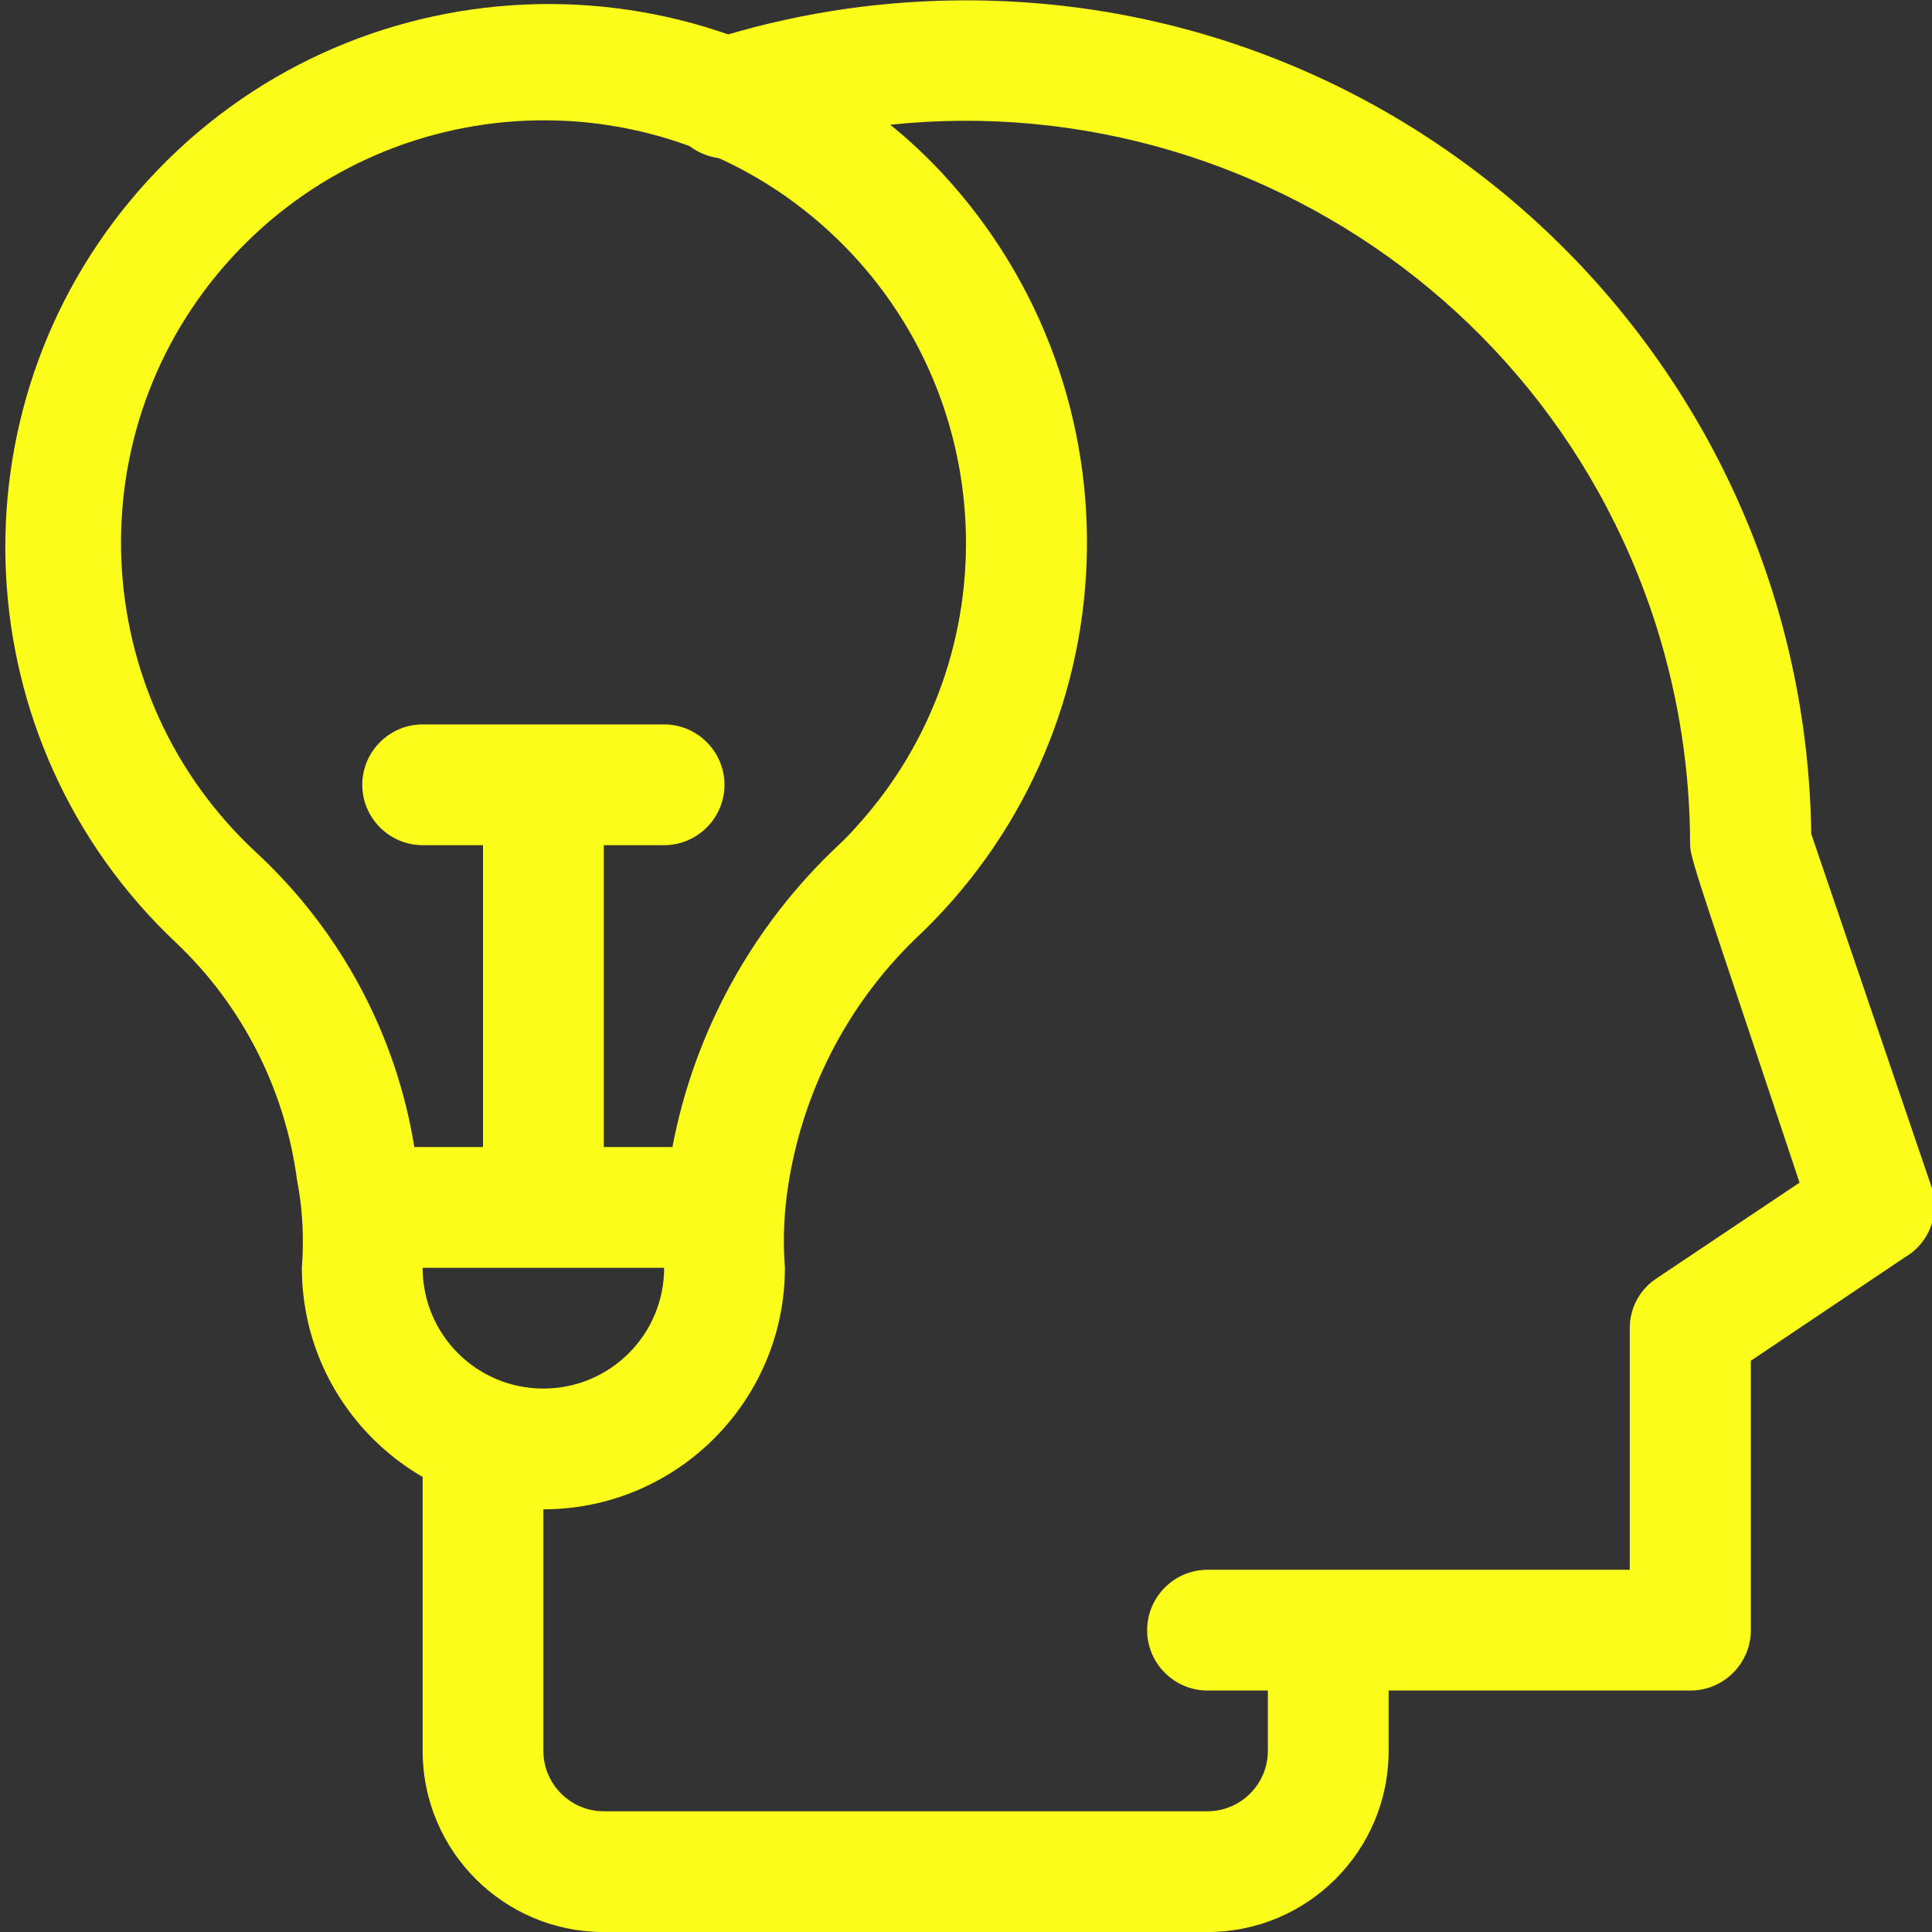
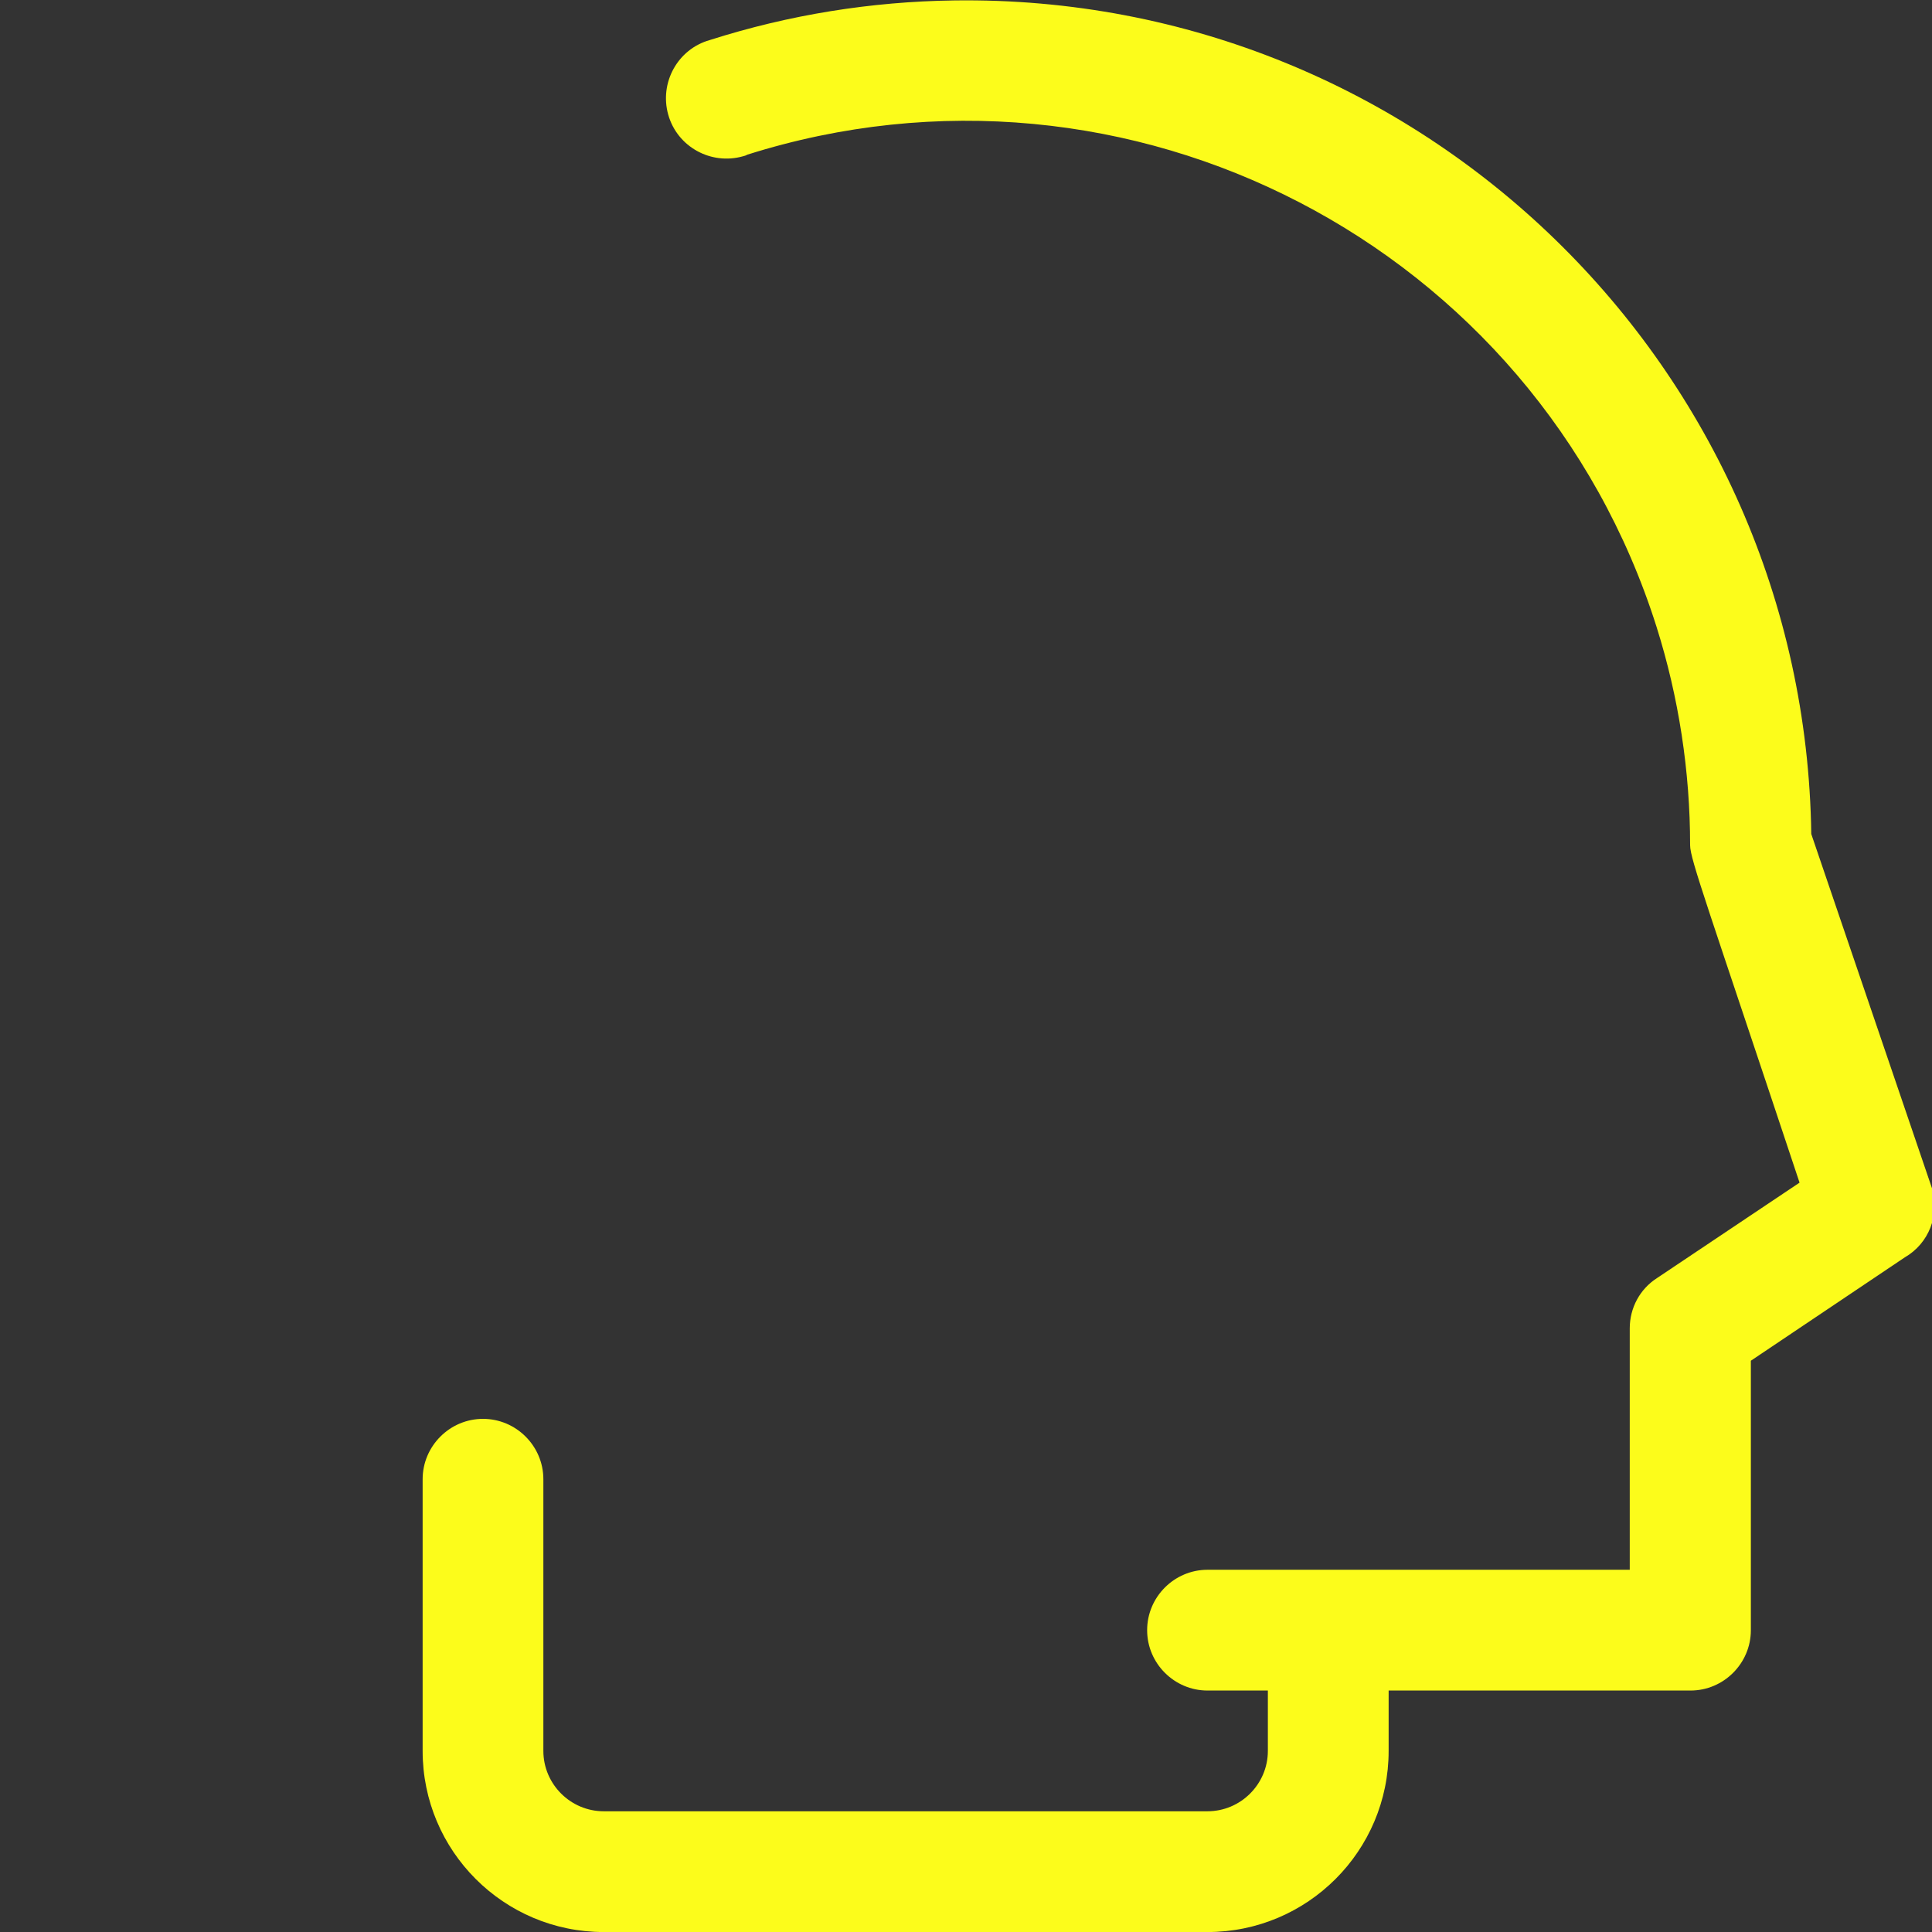
<svg xmlns="http://www.w3.org/2000/svg" width="45" height="45" viewBox="0 0 45 45" fill="none">
  <rect x="0" y="0" width="45" height="45" fill="#333333" stroke="none" />
  <path d="M45 27.678L42.188 19.425C42.038 8.553 33.1 -0.14 22.227 0.01C20.294 0.036 18.378 0.344 16.532 0.933C15.785 1.143 15.354 1.926 15.565 2.673C15.776 3.42 16.559 3.851 17.306 3.64C17.341 3.631 17.376 3.622 17.402 3.604C26.288 0.792 35.772 5.714 38.584 14.6C39.102 16.243 39.366 17.966 39.366 19.688C39.366 20.014 39.77 21.095 41.915 27.546L38.593 29.77C38.197 30.024 37.96 30.464 37.96 30.938V36.563H28.125C27.352 36.563 26.719 37.196 26.719 37.97C26.719 38.743 27.352 39.376 28.125 39.376H29.531V40.782C29.531 41.556 28.898 42.188 28.125 42.188H14.062C13.289 42.188 12.656 41.556 12.656 40.782V34.454C12.656 33.681 12.023 33.048 11.25 33.048C10.477 33.048 9.844 33.681 9.844 34.454V40.782C9.844 43.111 11.733 45.001 14.062 45.001H28.125C30.454 45.001 32.344 43.111 32.344 40.782V39.376H39.375C40.148 39.376 40.781 38.743 40.781 37.97V31.694L44.367 29.286C44.93 28.961 45.185 28.293 45 27.678Z" fill="#FCFC1B" />
-   <path d="M21.094 3.206C15.82 -1.381 7.831 -0.837 3.235 4.437C-1.23 9.561 -0.844 17.304 4.105 21.962C5.643 23.421 6.636 25.372 6.917 27.473C7.049 28.15 7.084 28.844 7.031 29.53C7.031 32.632 9.554 35.155 12.656 35.155C15.759 35.155 18.282 32.632 18.282 29.53C18.229 28.853 18.264 28.167 18.378 27.491C18.747 25.276 19.837 23.237 21.489 21.707C26.499 16.829 26.605 8.823 21.736 3.813C21.525 3.602 21.314 3.4 21.094 3.206ZM12.656 32.342C11.101 32.342 9.844 31.085 9.844 29.53H15.469C15.469 31.085 14.212 32.342 12.656 32.342ZM19.529 19.686C17.534 21.558 16.172 24.028 15.662 26.717H14.063V19.686H15.469C16.242 19.686 16.875 19.053 16.875 18.28C16.875 17.506 16.242 16.873 15.469 16.873H9.844C9.071 16.873 8.438 17.506 8.438 18.28C8.438 19.053 9.071 19.686 9.844 19.686H11.25V26.717H9.651C9.229 24.107 7.946 21.707 6.012 19.897C2.004 16.223 1.732 9.992 5.405 5.993C9.079 1.994 15.311 1.712 19.31 5.386C23.309 9.06 23.59 15.291 19.916 19.29C19.793 19.431 19.661 19.563 19.529 19.686Z" fill="#FCFC1B" />
</svg>